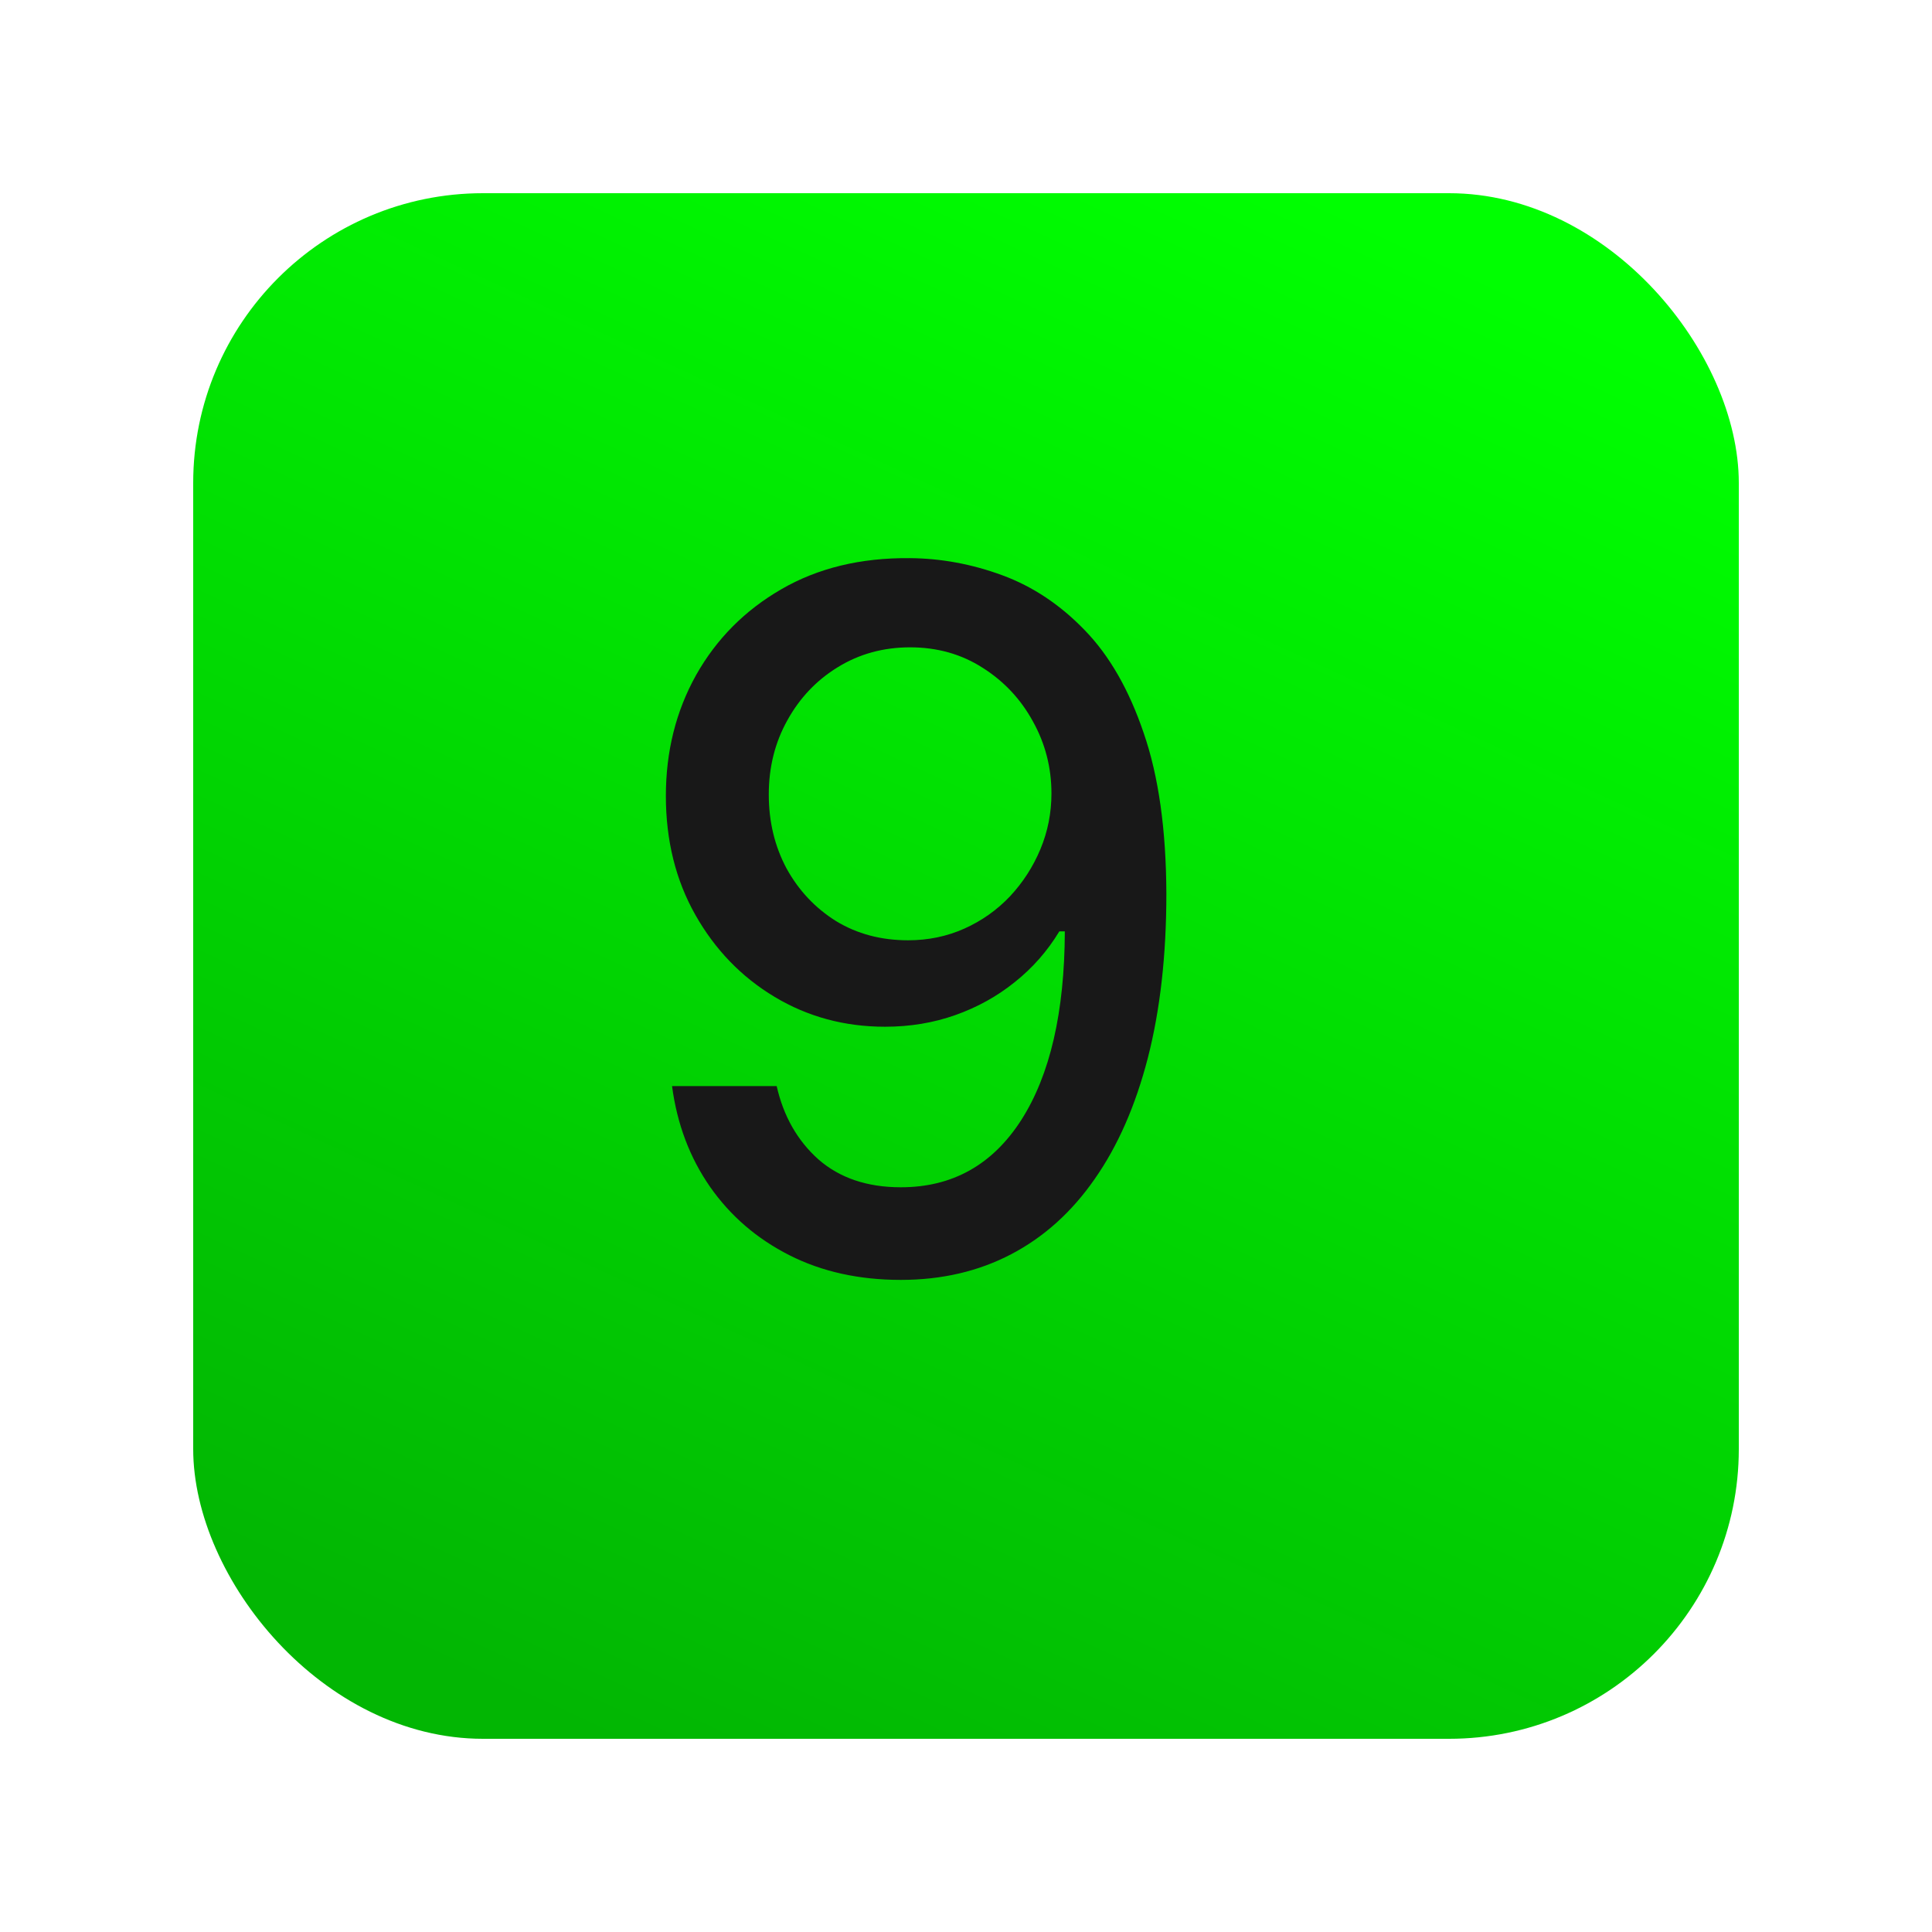
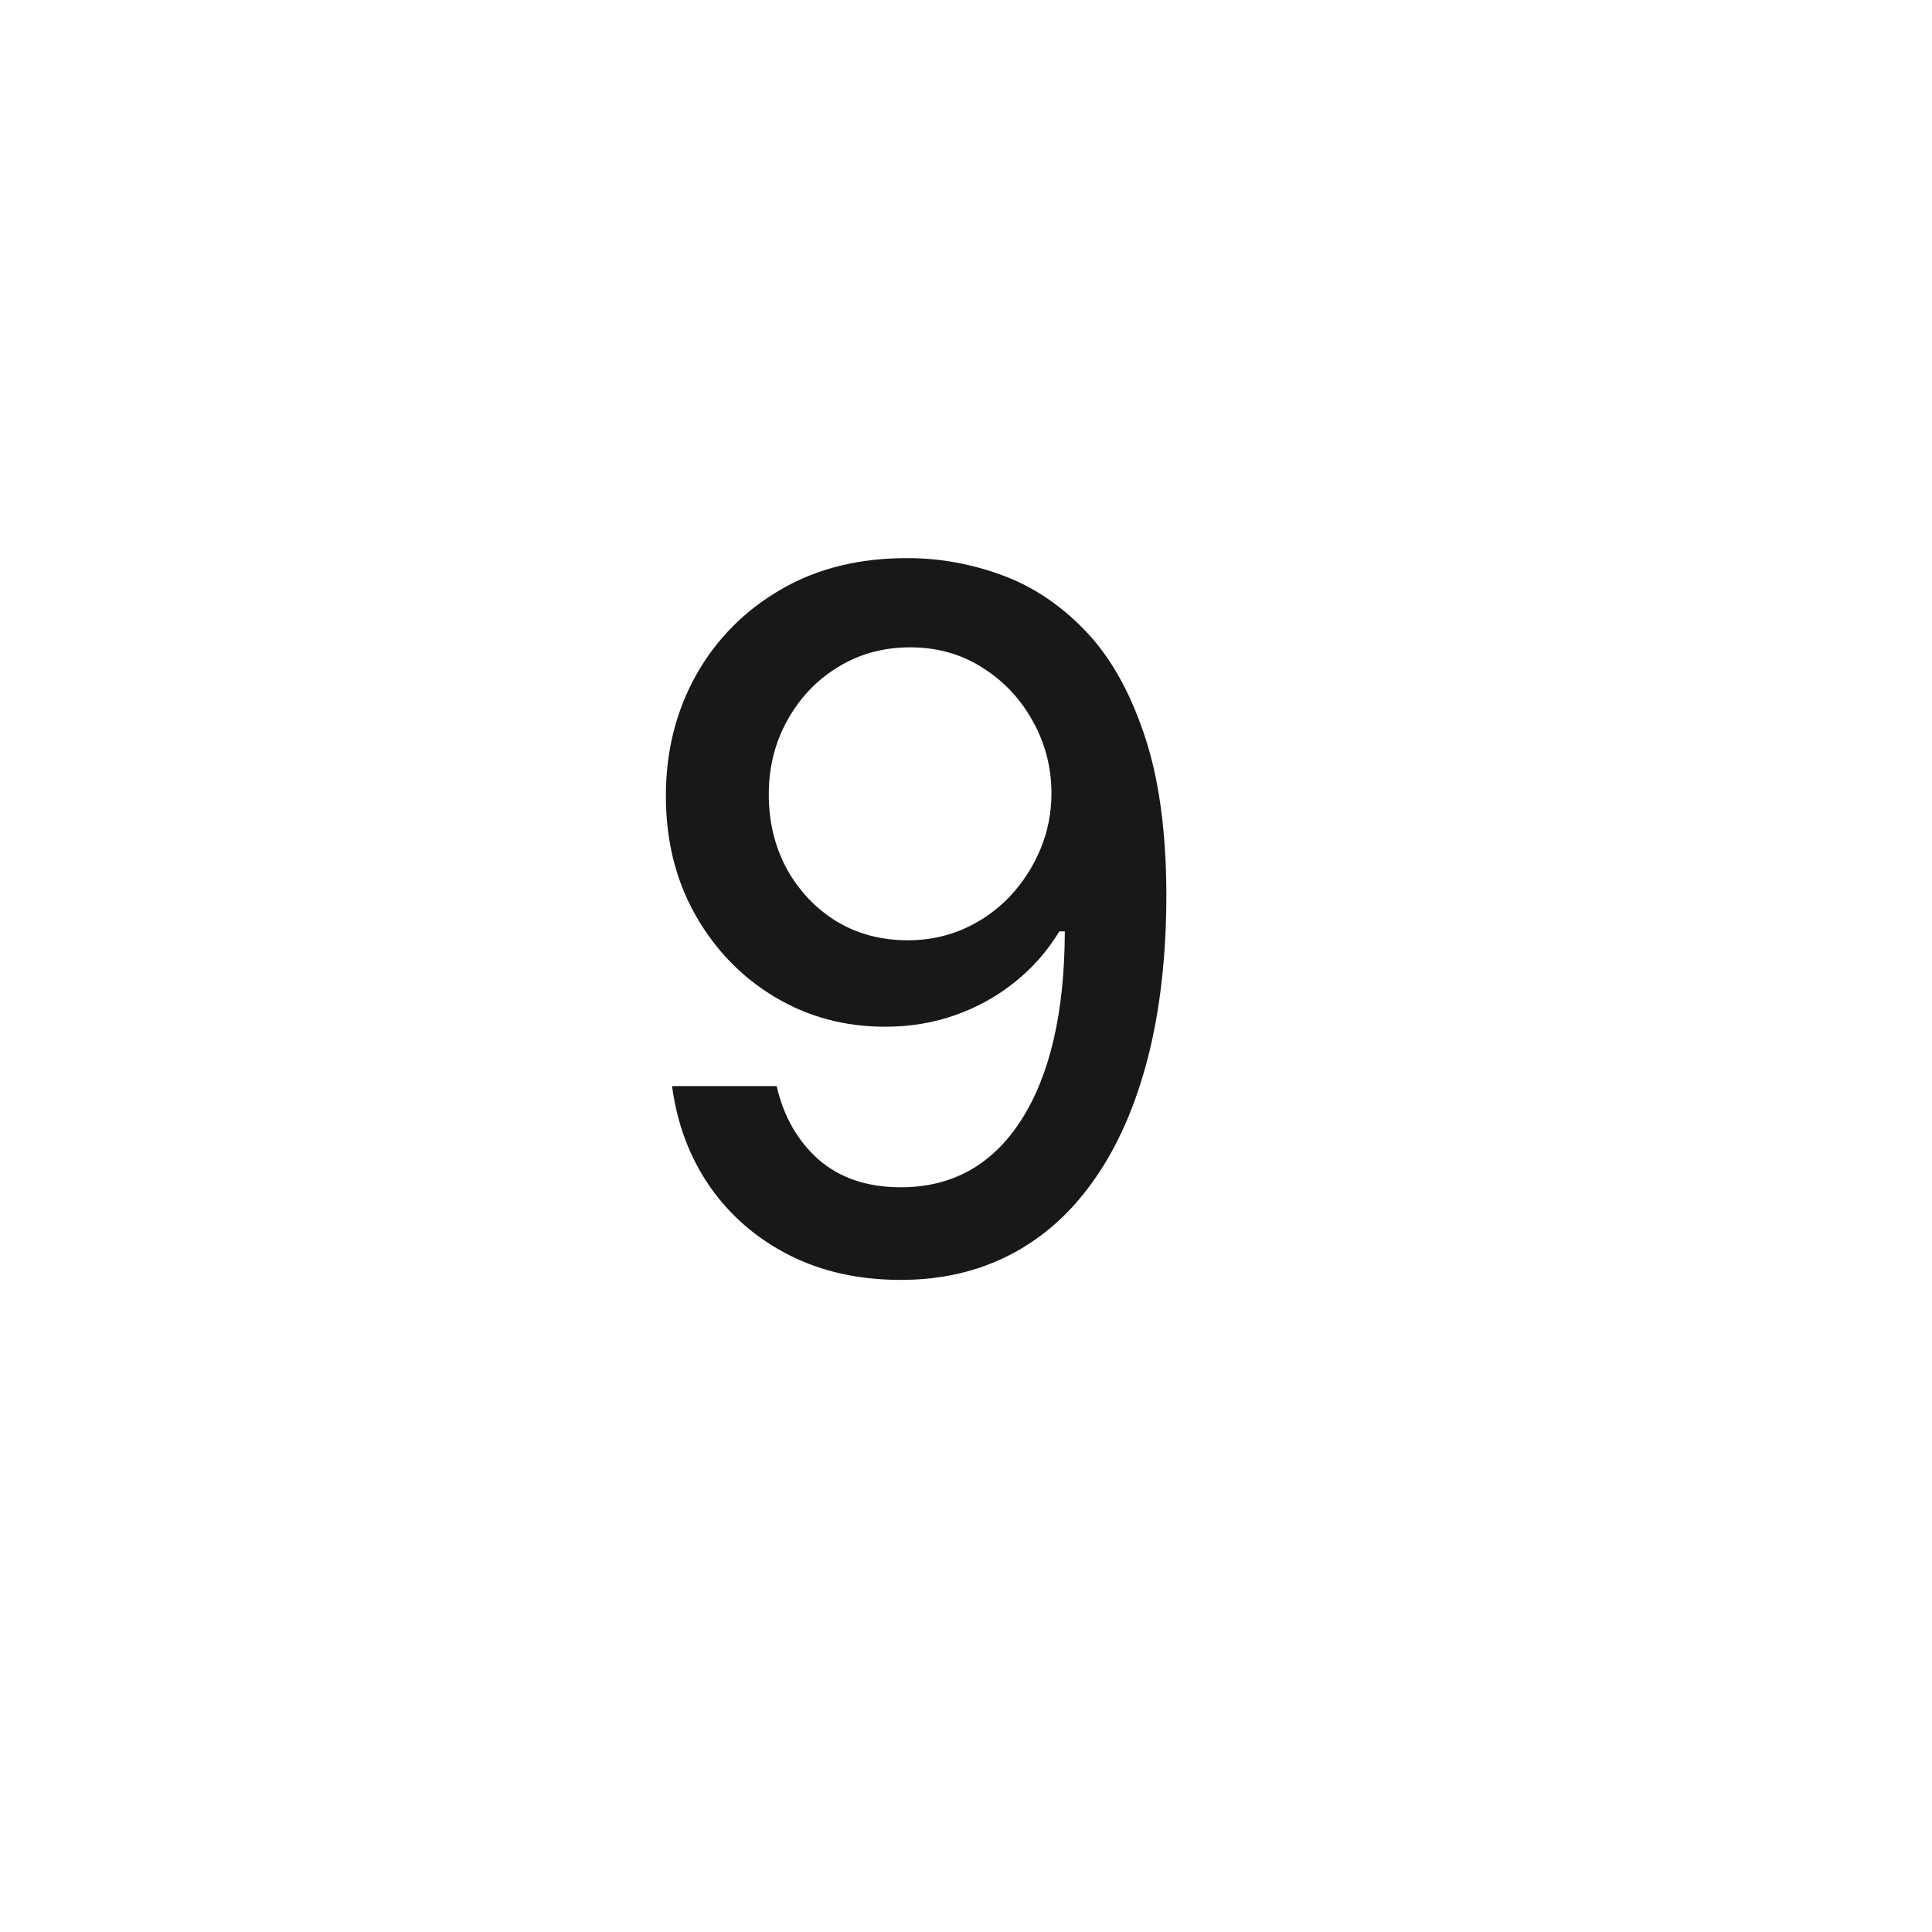
<svg xmlns="http://www.w3.org/2000/svg" width="400" height="400" viewBox="0 0 400 400" fill="none">
  <g filter="url(#filter0_d_5450_110)">
-     <rect x="30" y="30" width="320" height="320" rx="60" fill="url(#paint0_linear_5450_110)" />
-   </g>
+     </g>
  <path d="M188.358 115.557C194.845 115.604 201.237 116.788 207.534 119.108C213.831 121.428 219.513 125.216 224.58 130.472C229.693 135.727 233.765 142.83 236.795 151.778C239.873 160.68 241.436 171.759 241.483 185.017C241.483 197.754 240.205 209.094 237.648 219.037C235.091 228.933 231.421 237.29 226.639 244.108C221.904 250.926 216.152 256.111 209.381 259.662C202.61 263.213 194.987 264.989 186.511 264.989C177.847 264.989 170.152 263.284 163.429 259.875C156.705 256.466 151.237 251.755 147.023 245.741C142.809 239.681 140.181 232.721 139.139 224.861H160.801C162.222 231.111 165.11 236.177 169.466 240.06C173.869 243.895 179.551 245.812 186.511 245.812C197.165 245.812 205.474 241.172 211.44 231.892C217.406 222.564 220.413 209.544 220.46 192.83H219.324C216.862 196.902 213.784 200.405 210.091 203.341C206.445 206.277 202.349 208.549 197.804 210.159C193.259 211.769 188.405 212.574 183.244 212.574C174.864 212.574 167.241 210.514 160.375 206.395C153.509 202.276 148.041 196.617 143.969 189.42C139.897 182.223 137.861 174.009 137.861 164.776C137.861 155.59 139.944 147.257 144.111 139.776C148.325 132.295 154.196 126.376 161.724 122.02C169.3 117.616 178.178 115.462 188.358 115.557ZM188.429 134.023C182.889 134.023 177.894 135.396 173.443 138.142C169.04 140.841 165.56 144.51 163.003 149.151C160.446 153.743 159.168 158.857 159.168 164.491C159.168 170.126 160.399 175.24 162.861 179.832C165.37 184.378 168.779 188 173.088 190.699C177.444 193.35 182.416 194.676 188.003 194.676C192.17 194.676 196.052 193.871 199.651 192.261C203.249 190.652 206.398 188.426 209.097 185.585C211.795 182.697 213.902 179.43 215.418 175.784C216.933 172.138 217.69 168.303 217.69 164.278C217.69 158.928 216.412 153.956 213.855 149.364C211.346 144.771 207.889 141.078 203.486 138.284C199.082 135.443 194.063 134.023 188.429 134.023Z" fill="#181818" />
  <defs>
    <filter id="filter0_d_5450_110" x="0" y="0" width="400" height="400" filterUnits="userSpaceOnUse" color-interpolation-filters="sRGB">
      <feFlood flood-opacity="0" result="BackgroundImageFix" />
      <feColorMatrix in="SourceAlpha" type="matrix" values="0 0 0 0 0 0 0 0 0 0 0 0 0 0 0 0 0 0 127 0" result="hardAlpha" />
      <feMorphology radius="10" operator="dilate" in="SourceAlpha" result="effect1_dropShadow_5450_110" />
      <feOffset dx="10" dy="10" />
      <feGaussianBlur stdDeviation="15" />
      <feComposite in2="hardAlpha" operator="out" />
      <feColorMatrix type="matrix" values="0 0 0 0 0 0 0 0 0 0 0 0 0 0 0 0 0 0 0.1 0" />
      <feBlend mode="normal" in2="BackgroundImageFix" result="effect1_dropShadow_5450_110" />
      <feBlend mode="normal" in="SourceGraphic" in2="effect1_dropShadow_5450_110" result="shape" />
    </filter>
    <linearGradient id="paint0_linear_5450_110" x1="262" y1="30" x2="114" y2="350" gradientUnits="userSpaceOnUse">
      <stop stop-color="#00FF01" />
      <stop offset="1" stop-color="#02B603" />
    </linearGradient>
  </defs>
</svg>